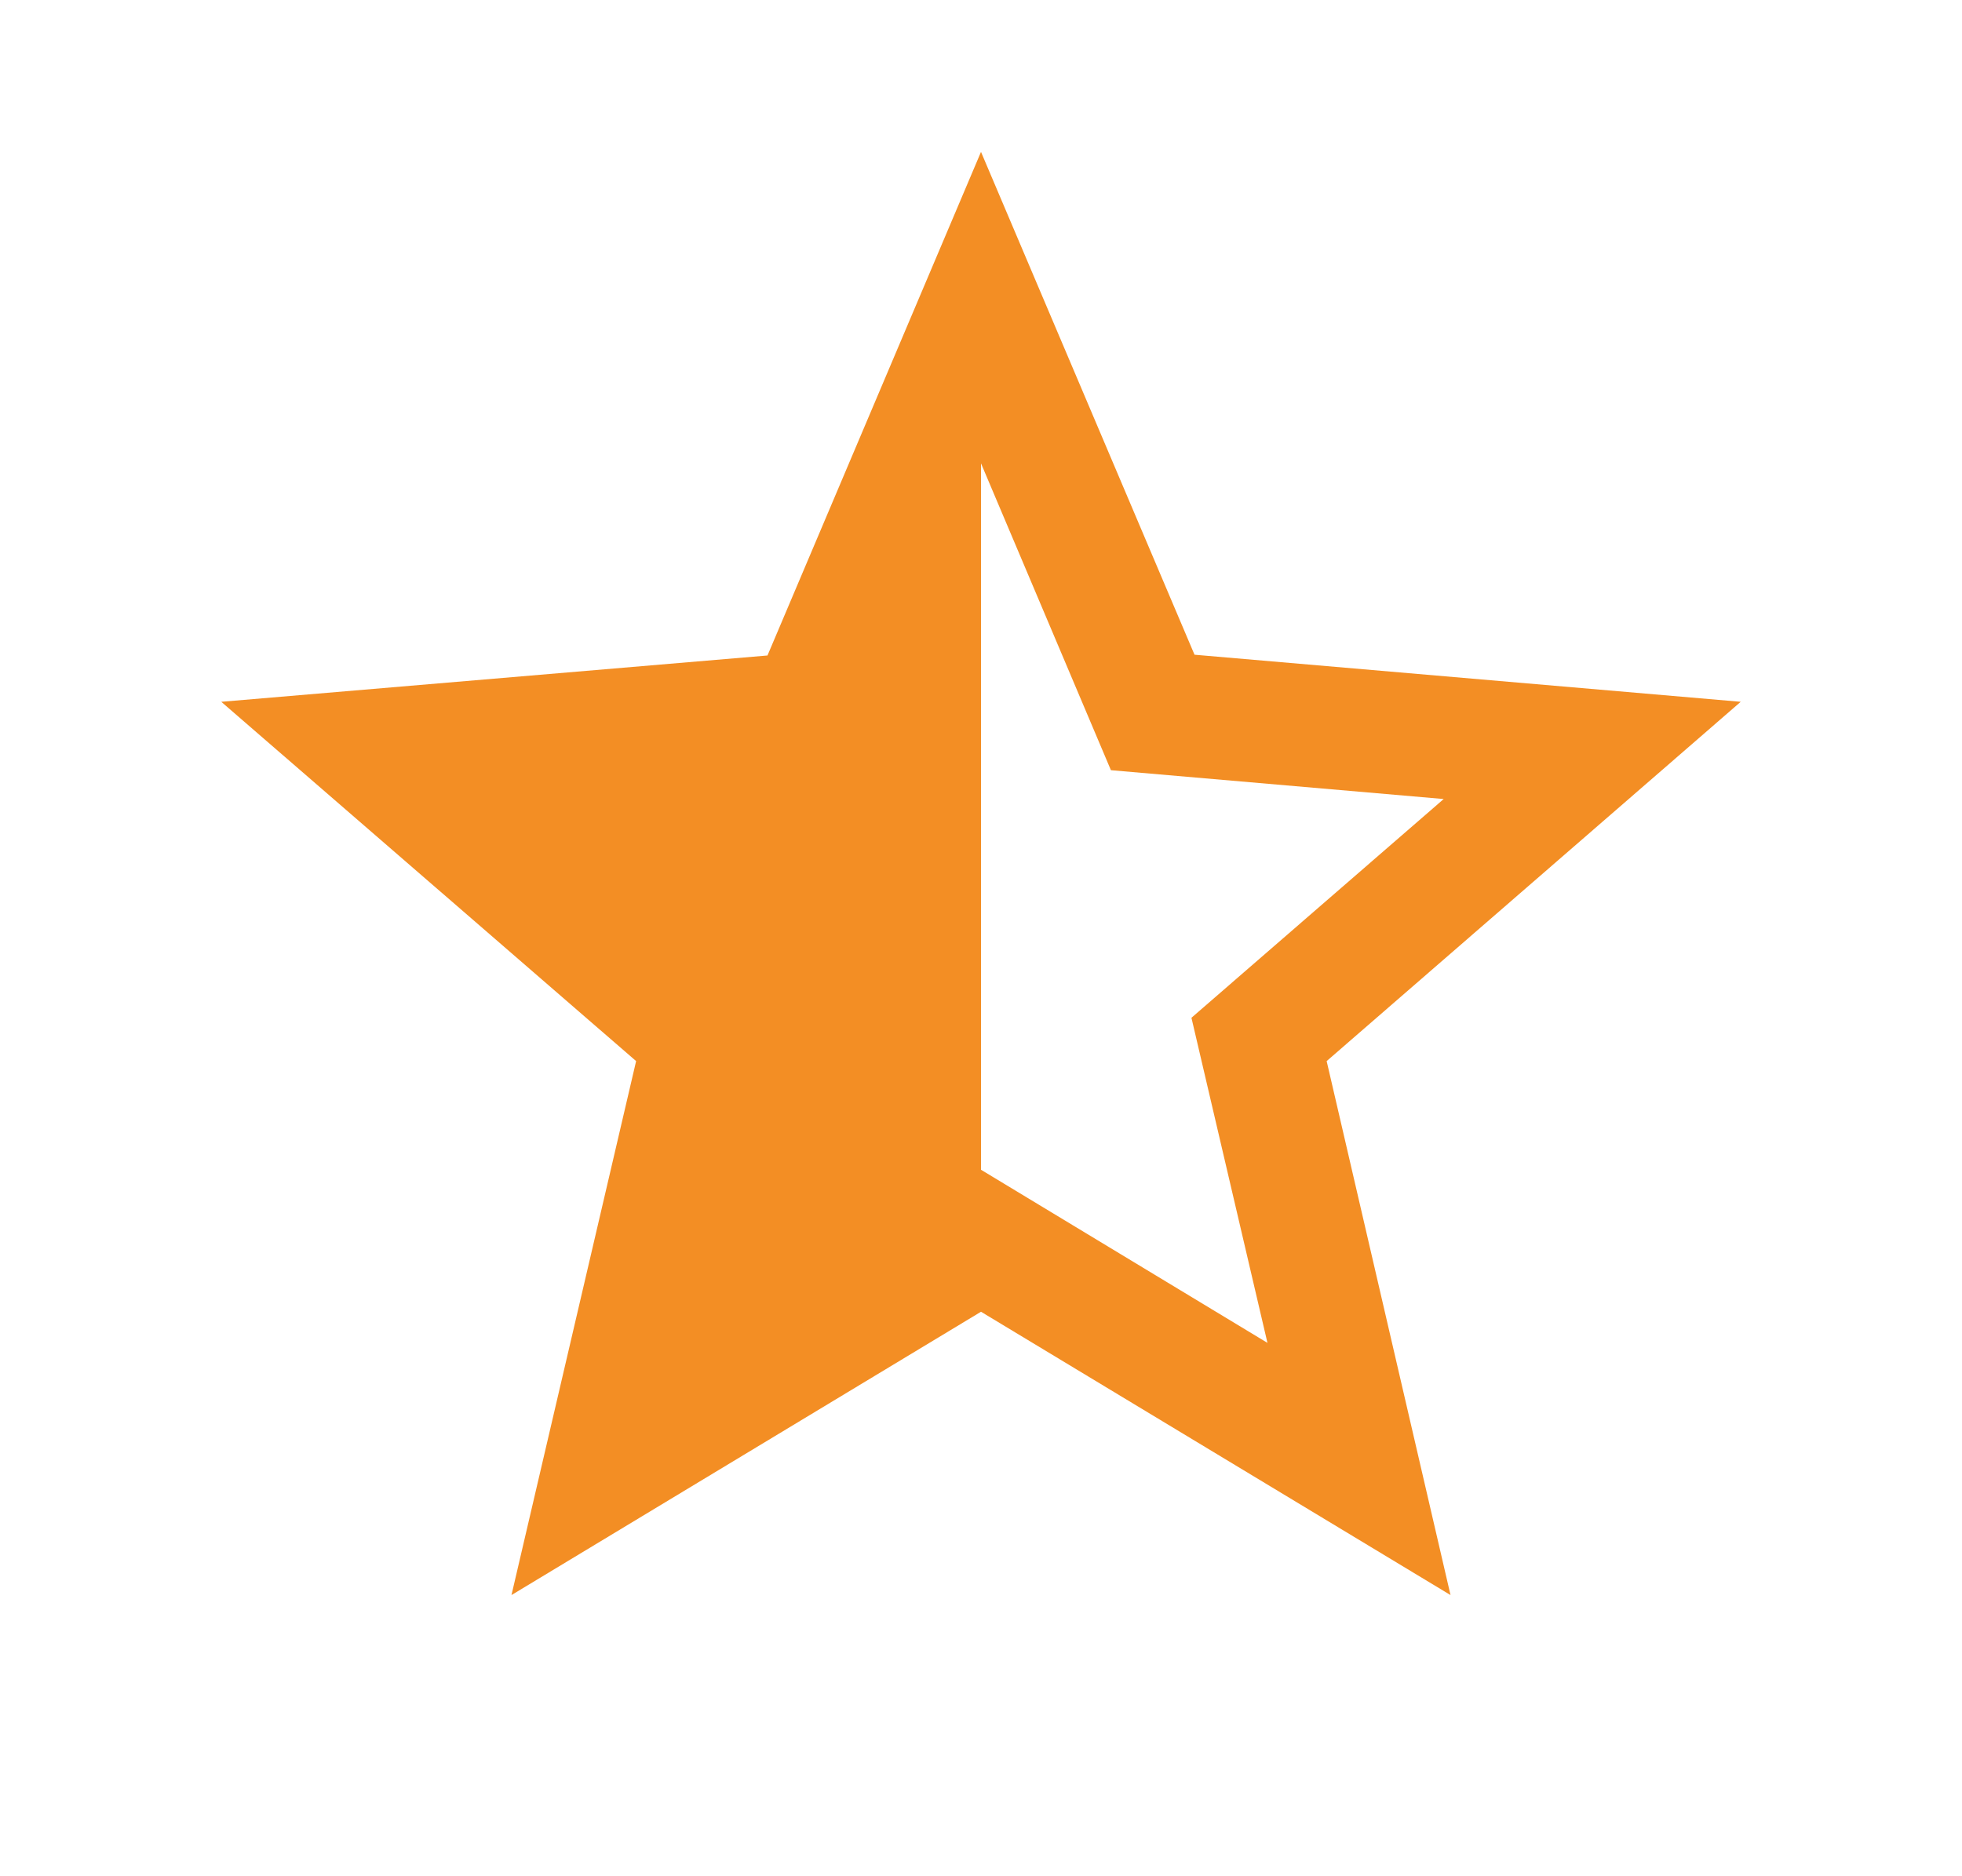
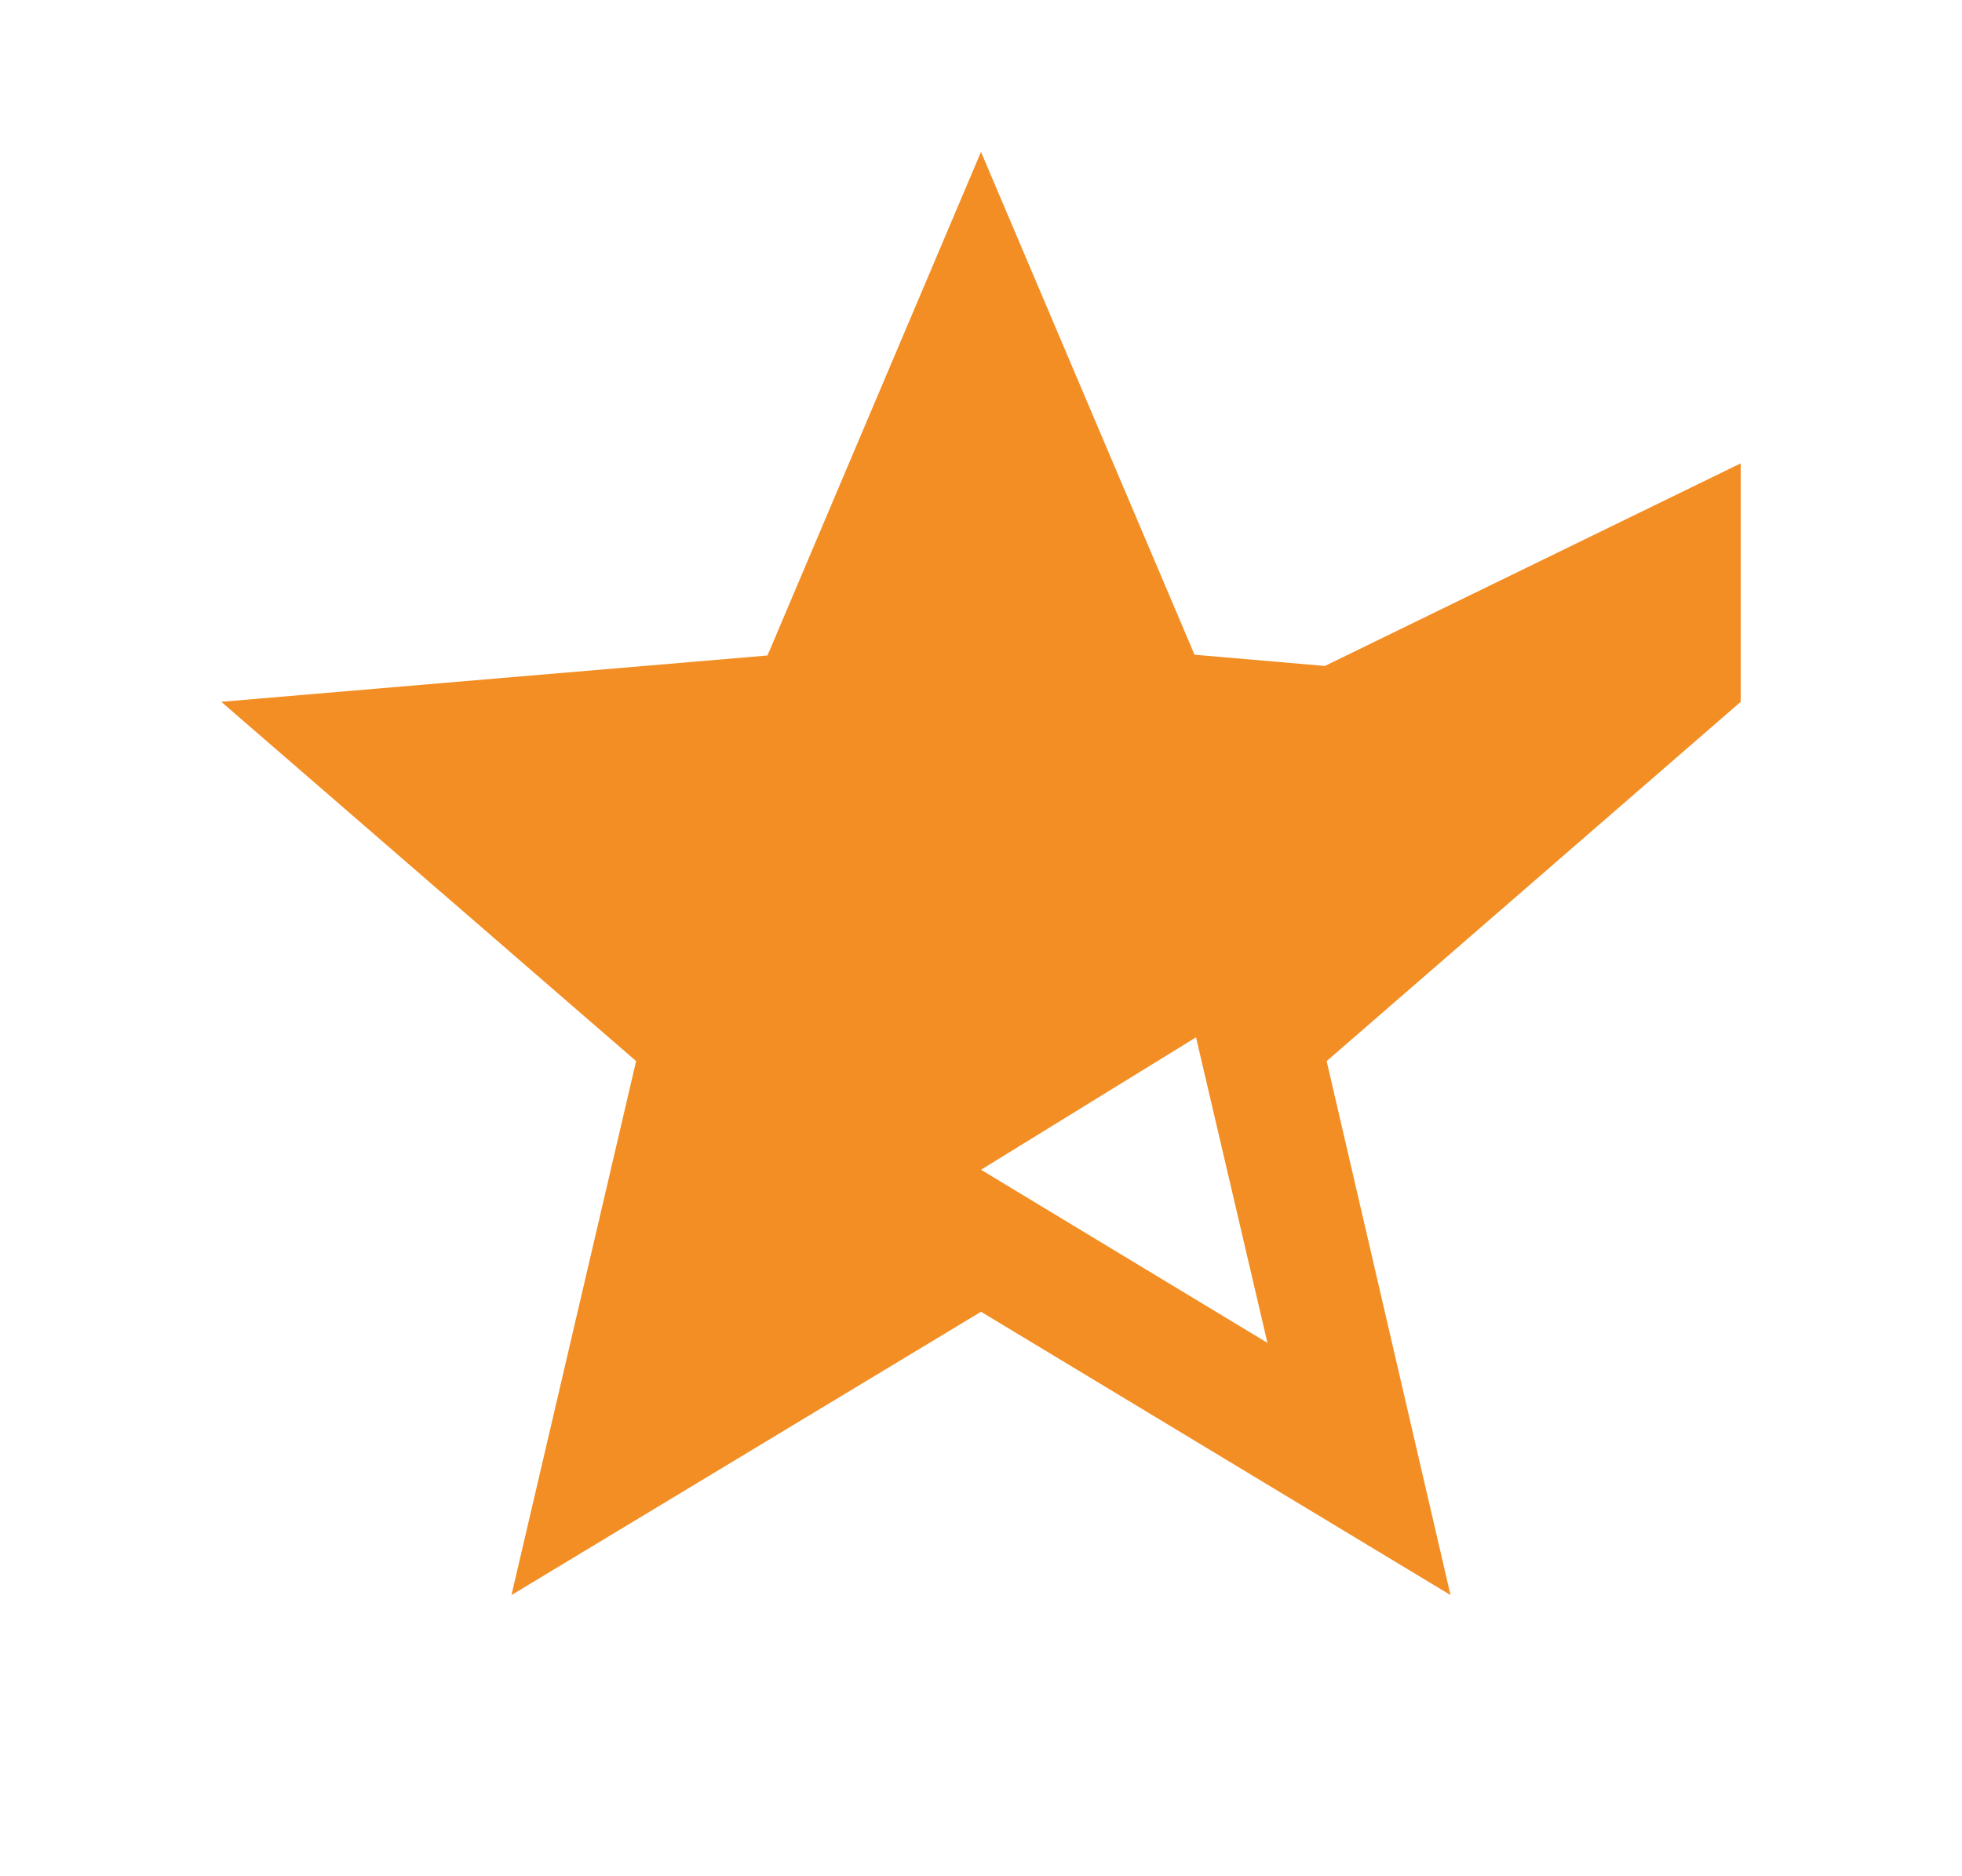
<svg xmlns="http://www.w3.org/2000/svg" width="23" height="22" viewBox="0 0 23 22" fill="none">
-   <path d="M20.406 8.229L14.003 7.677L11.5 1.781L8.997 7.686L2.594 8.229L7.457 12.442L5.996 18.703L11.5 15.381L17.004 18.703L15.552 12.442L20.406 8.229ZM11.5 13.716V5.433L13.023 9.031L16.924 9.369L13.967 11.934L14.858 15.746L11.5 13.716Z" fill="#F38E24" />
+   <path d="M20.406 8.229L14.003 7.677L11.5 1.781L8.997 7.686L2.594 8.229L7.457 12.442L5.996 18.703L11.5 15.381L17.004 18.703L15.552 12.442L20.406 8.229ZV5.433L13.023 9.031L16.924 9.369L13.967 11.934L14.858 15.746L11.5 13.716Z" fill="#F38E24" />
</svg>